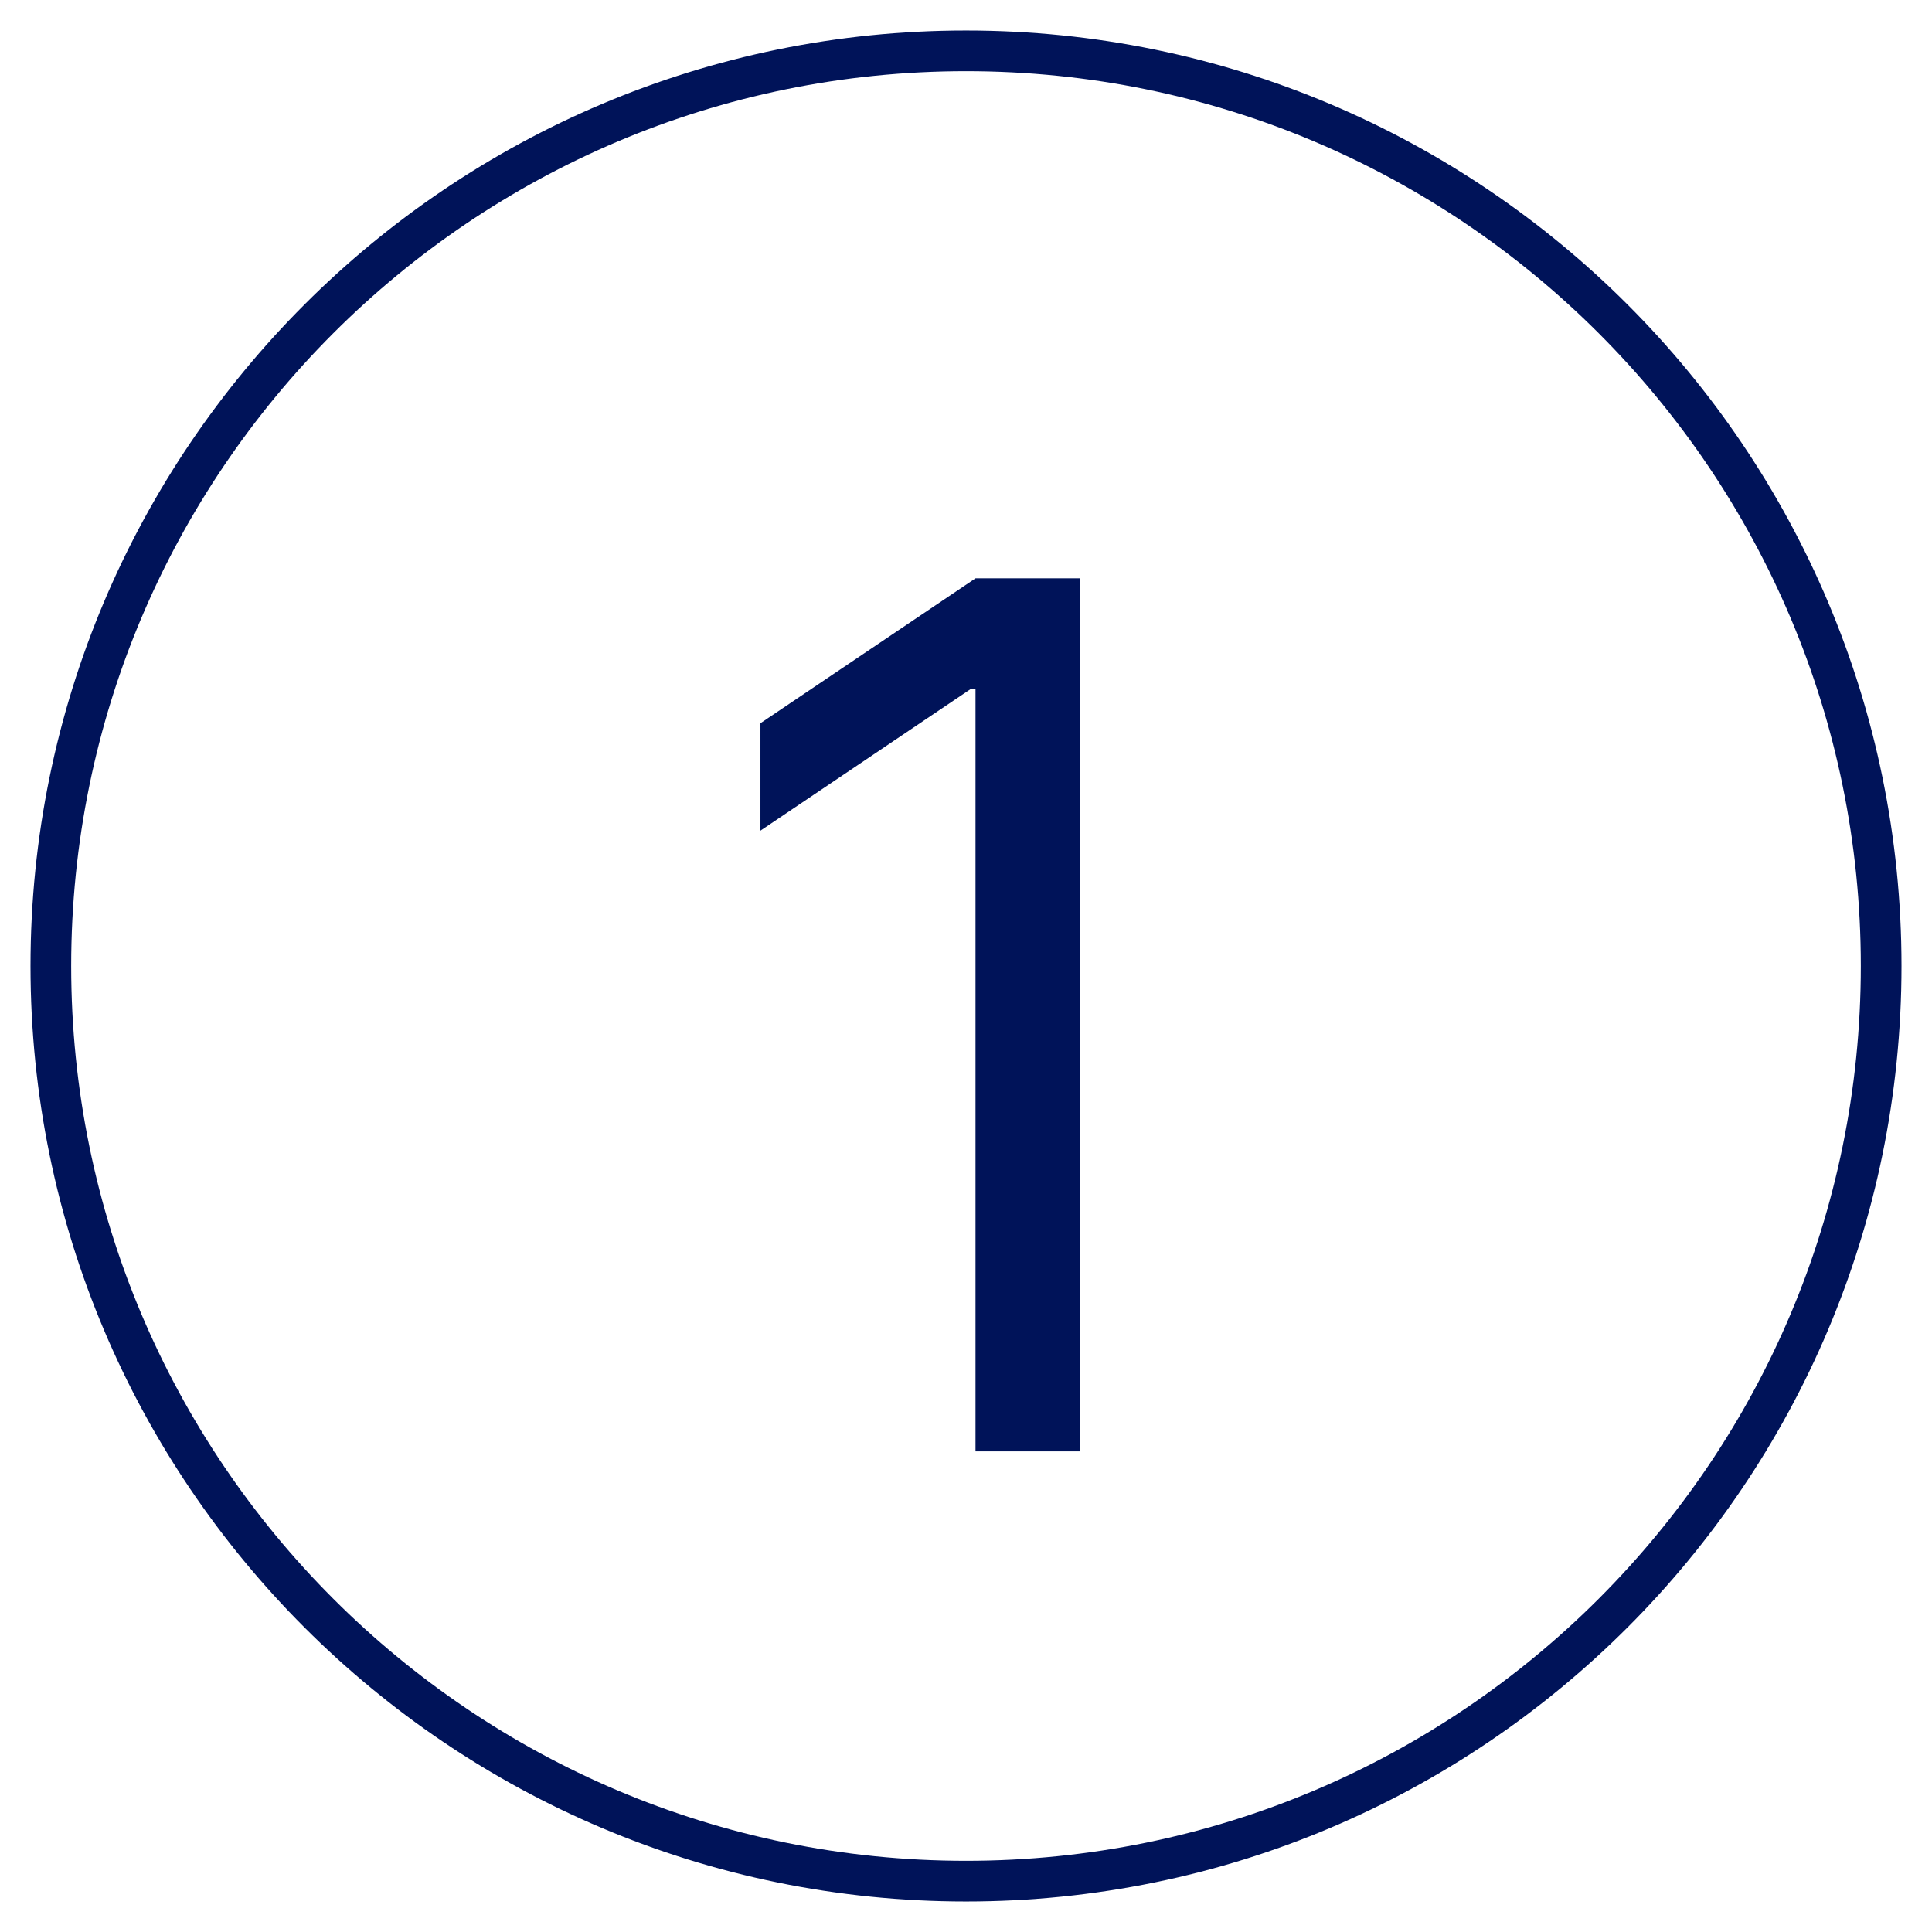
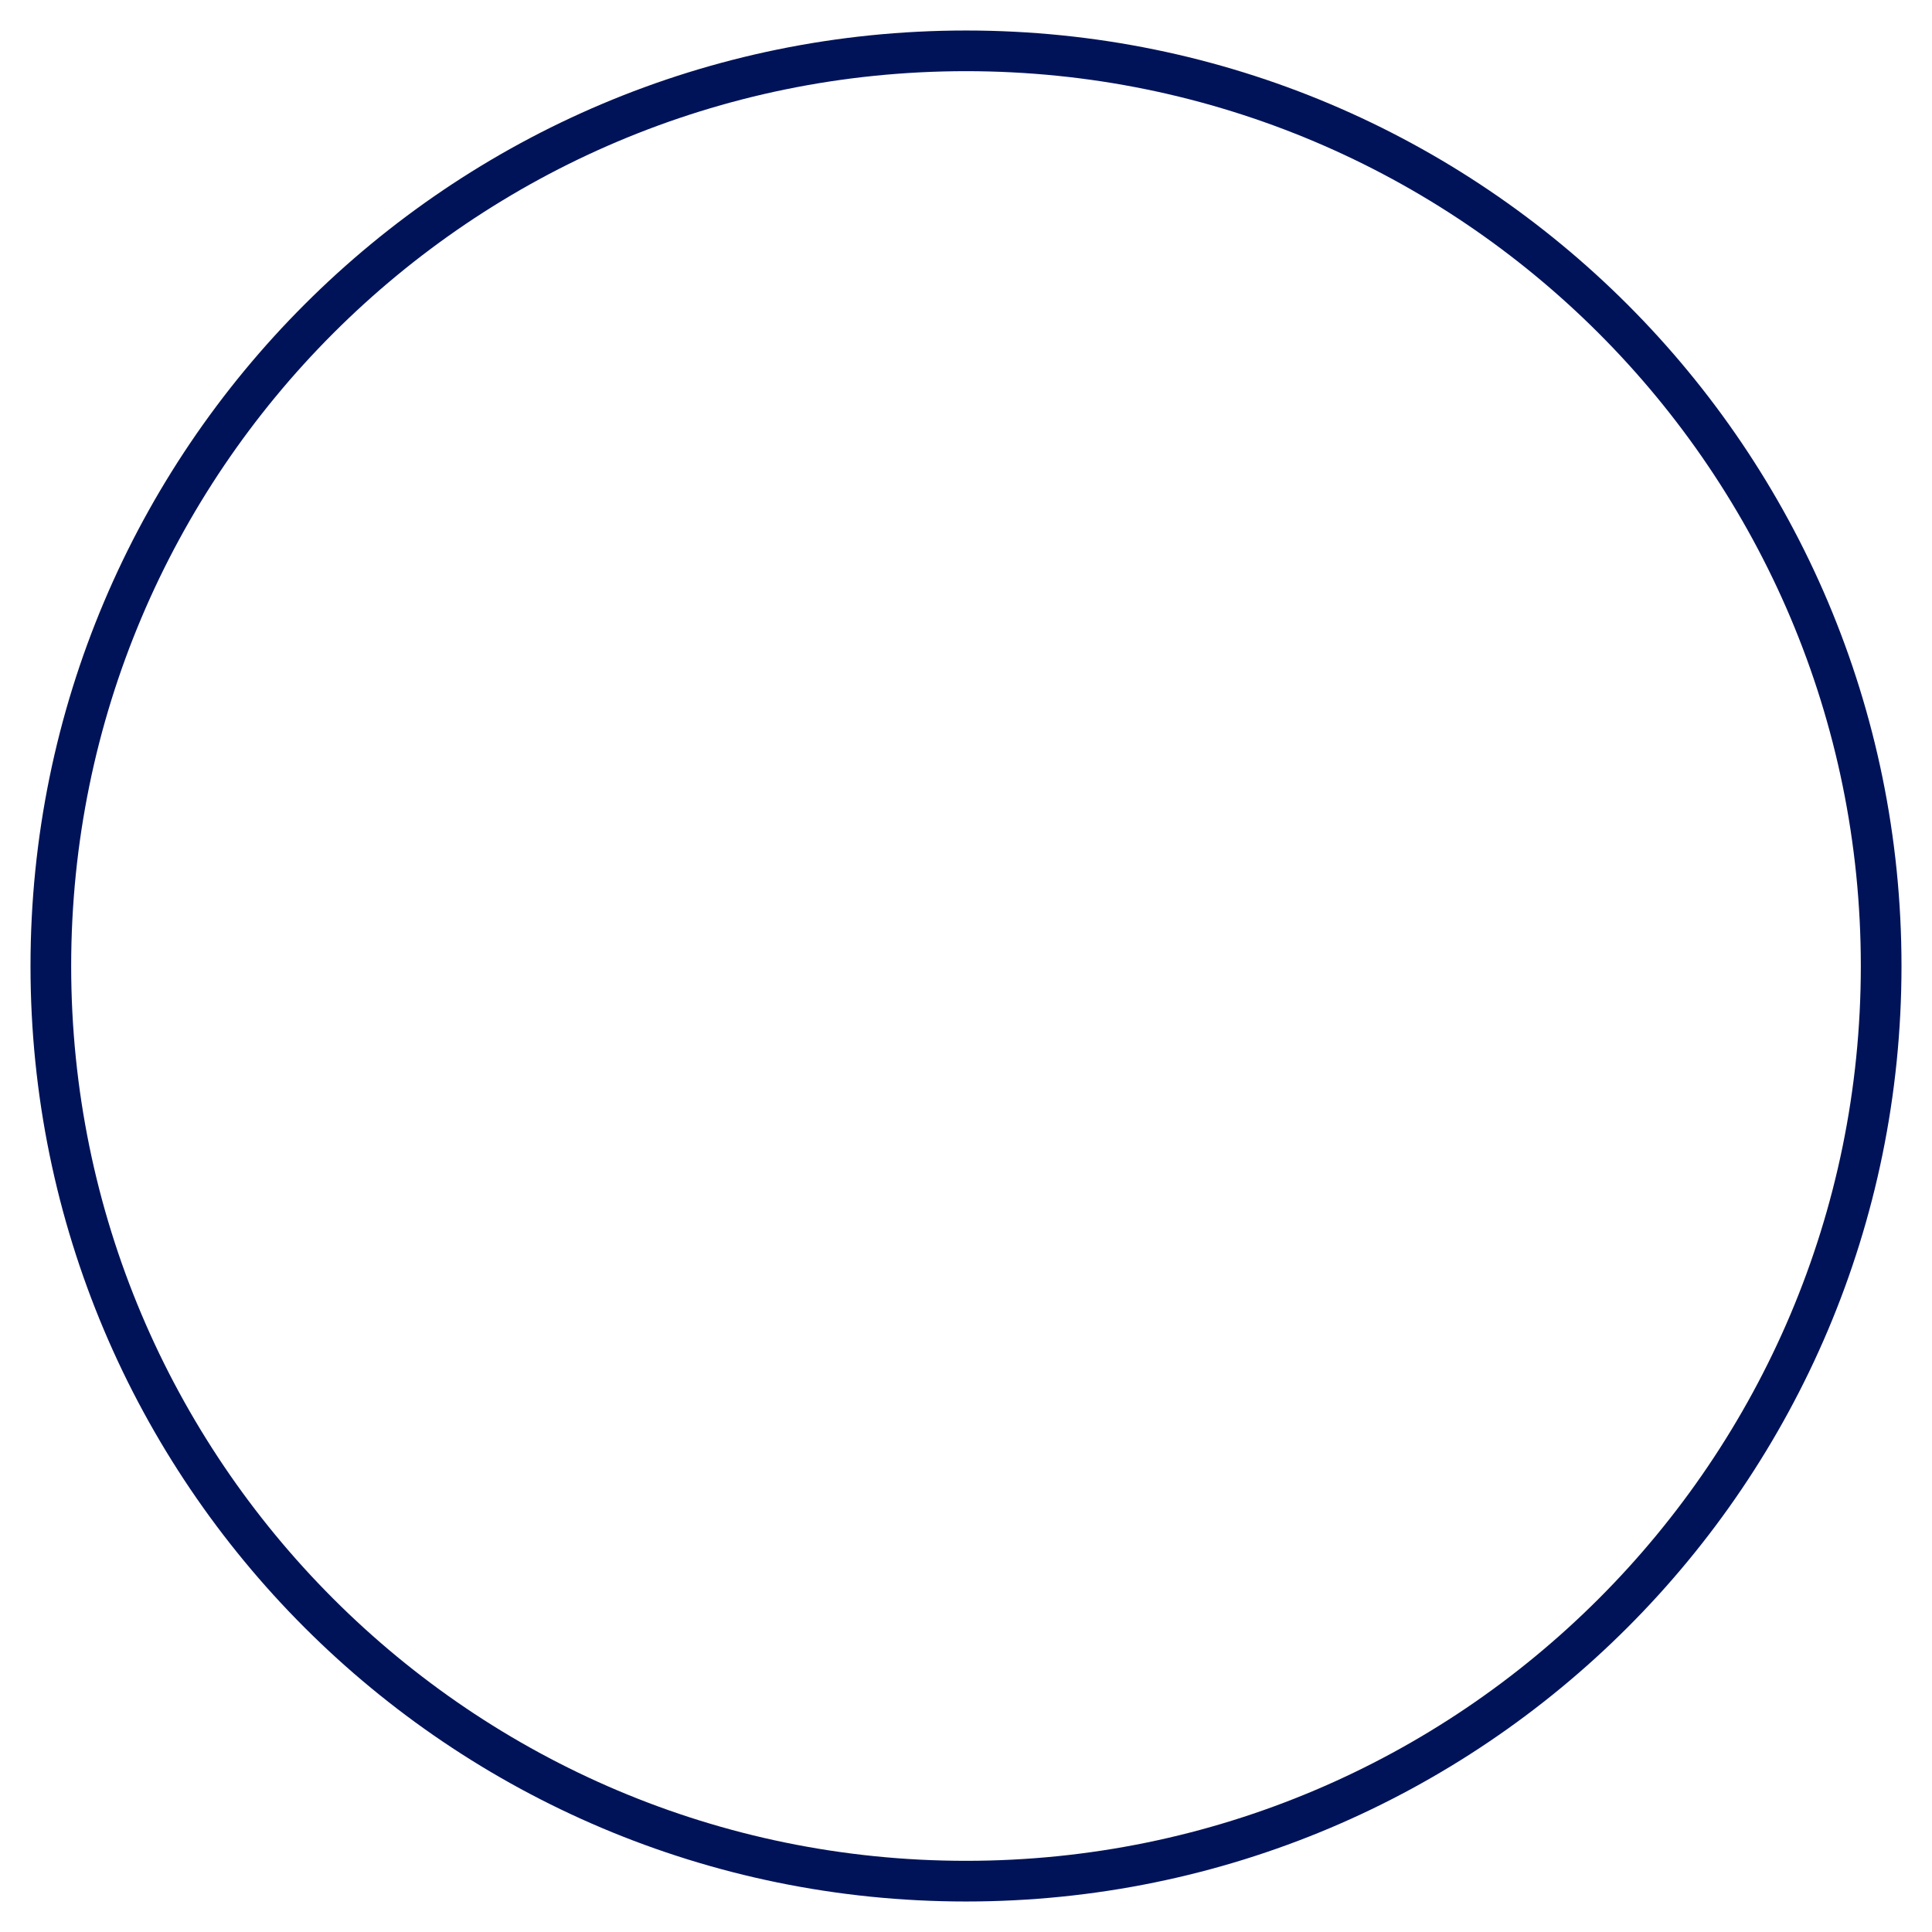
<svg xmlns="http://www.w3.org/2000/svg" width="38" height="38" viewBox="0 0 38 38" fill="none">
  <path d="M19 37C28.941 37 37 28.941 37 19C37 9.059 28.941 1 19 1C9.059 1 1 9.059 1 19C1 28.941 9.059 37 19 37Z" stroke="#001359" stroke-width="0.8" />
-   <path d="M21.235 11.375V28.547H19.187V13.555H19.088L14.957 16.338V14.225L19.187 11.375H21.235Z" fill="#001359" />
</svg>